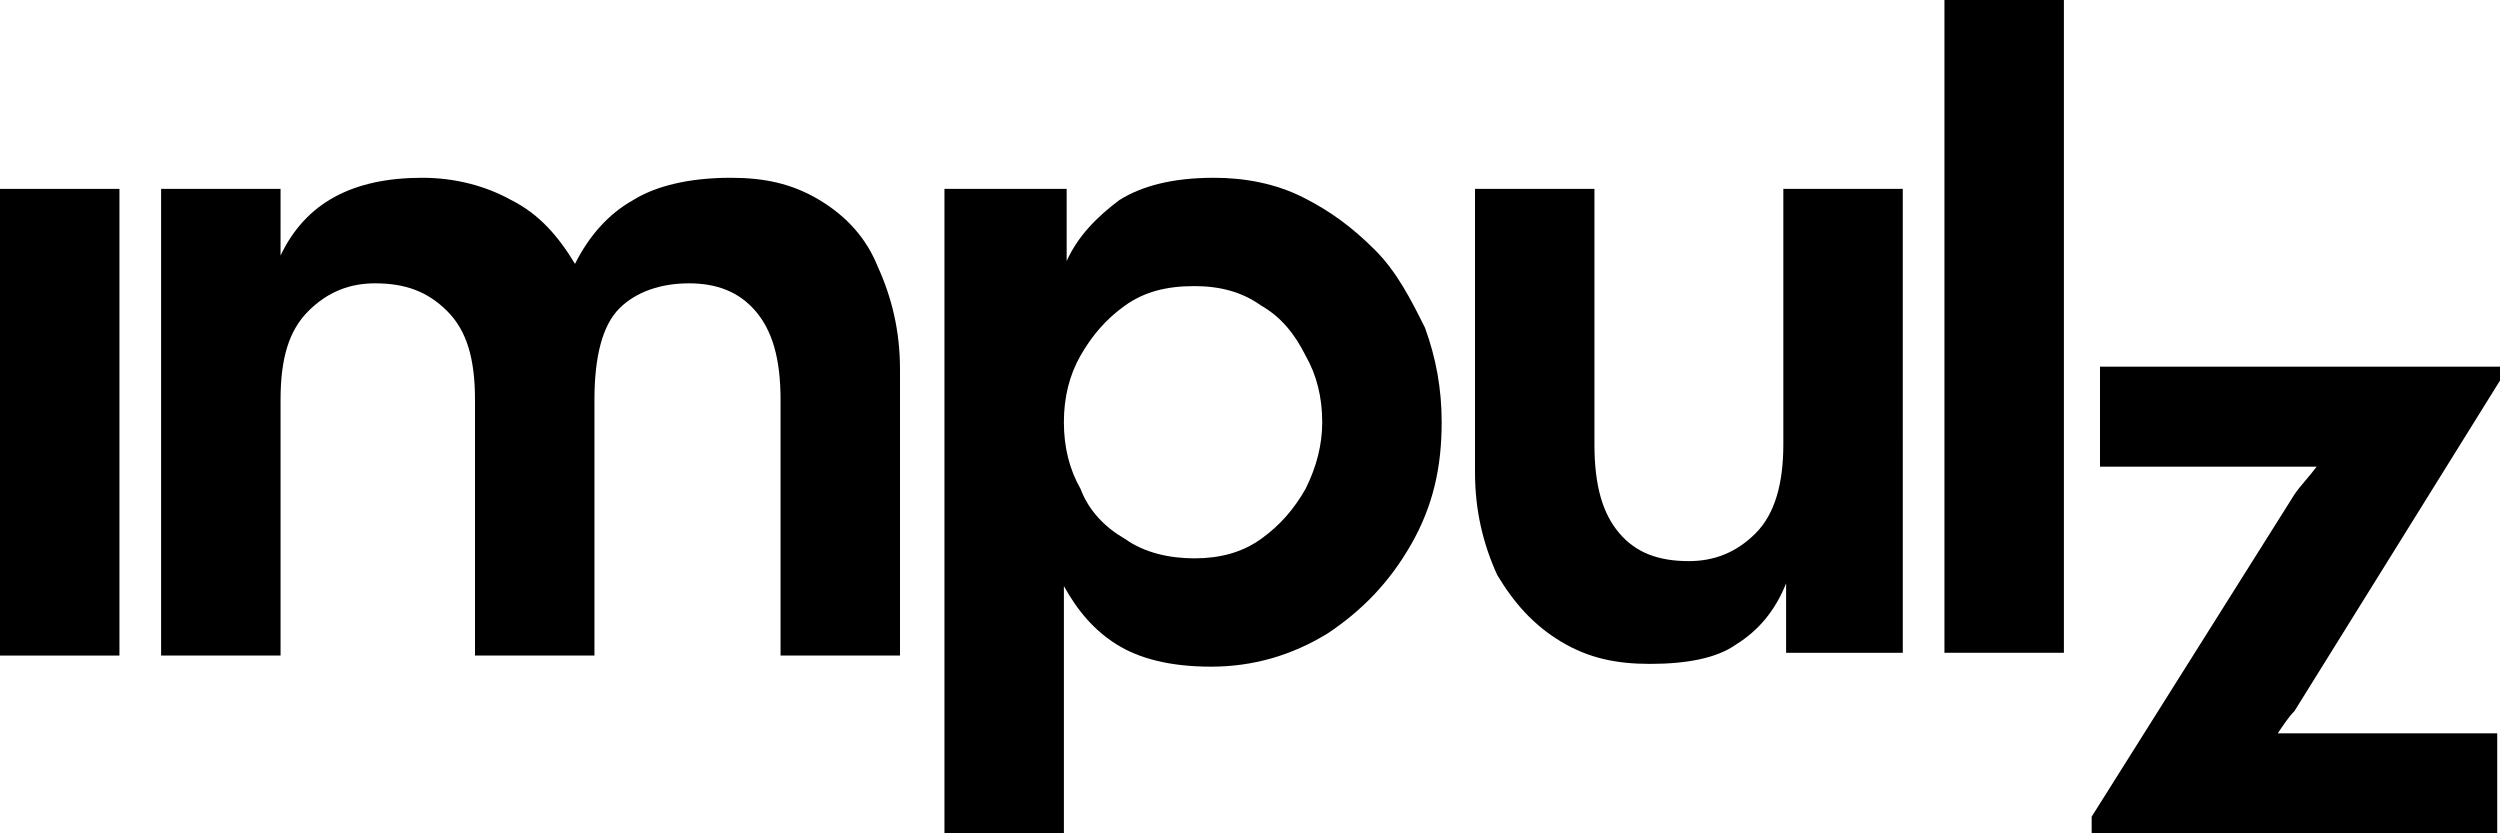
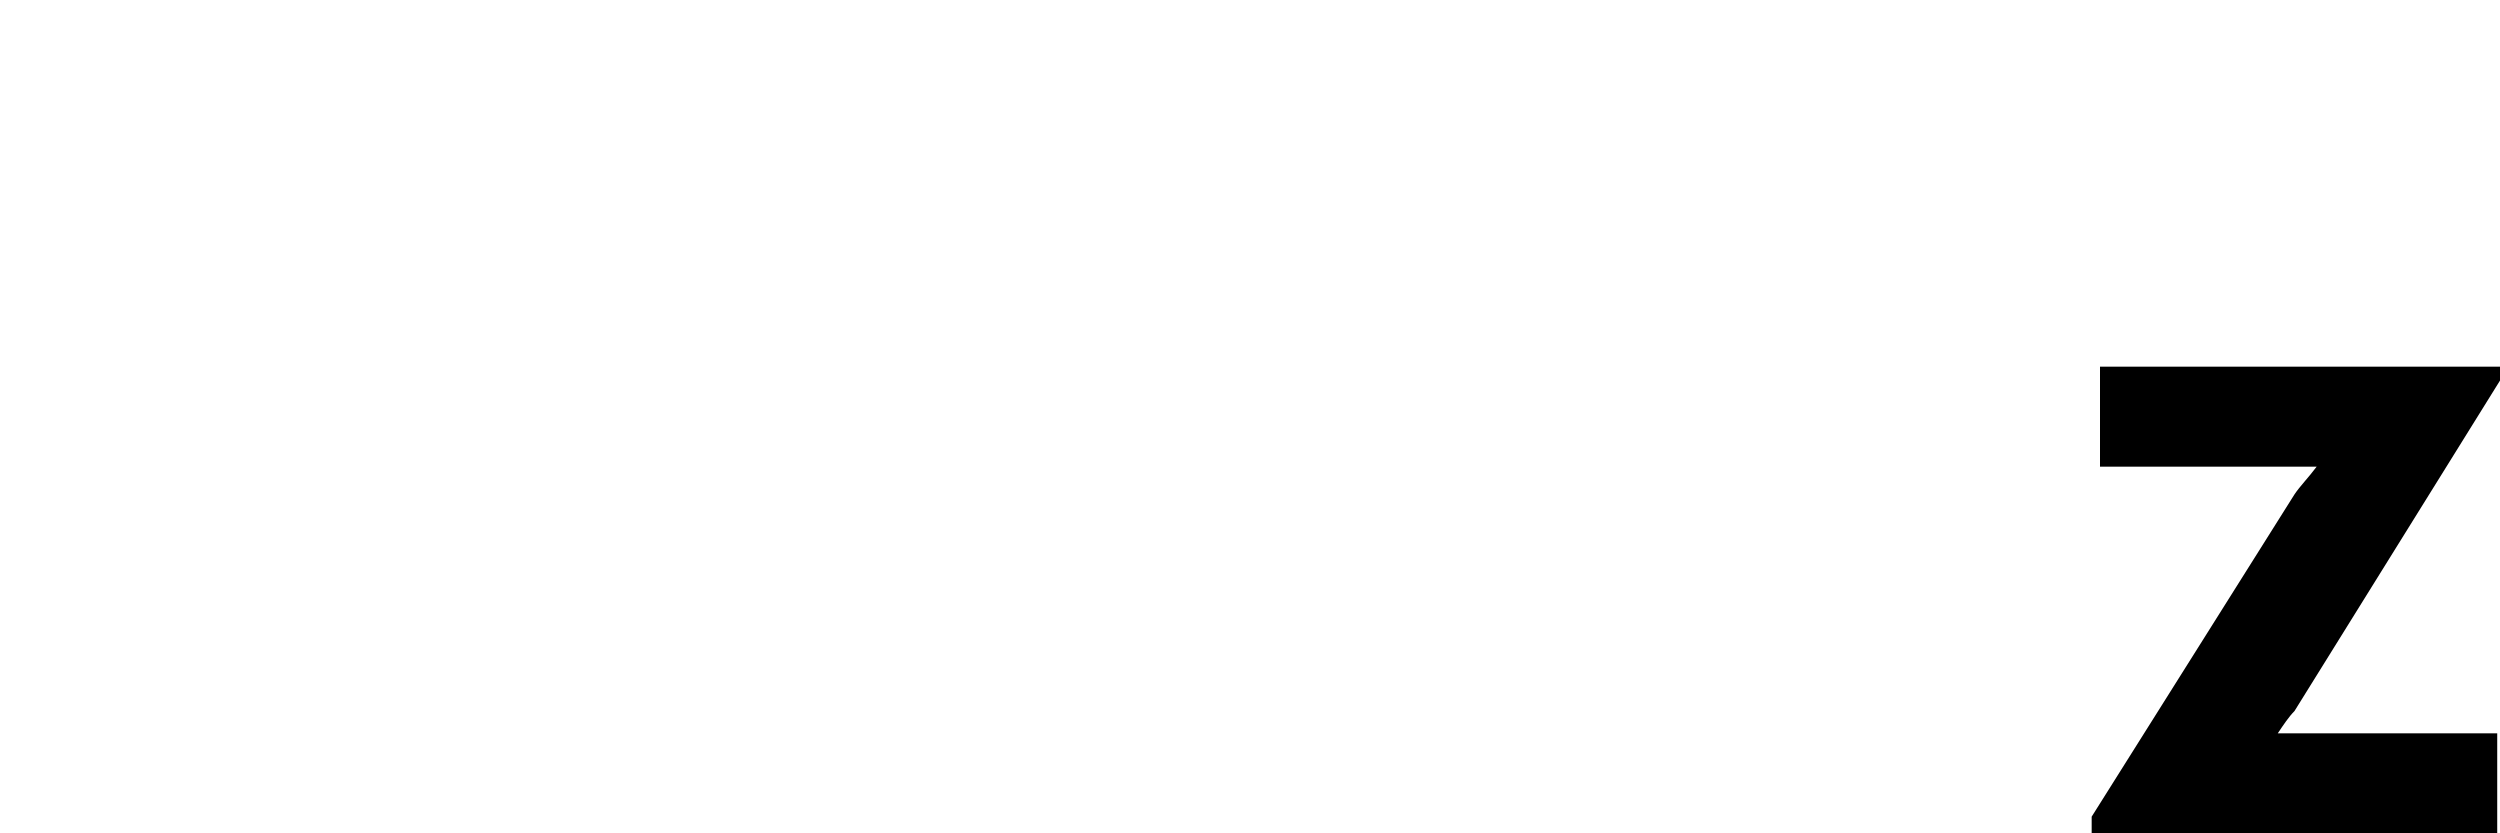
<svg xmlns="http://www.w3.org/2000/svg" version="1.1" x="0px" y="0px" width="90px" height="30px" viewBox="0 0 90 30" style="enable-background:new 0 0 90 30;" xml:space="preserve">
  <style type="text/css">
	.st0{enable-background:new    ;}
	.st1{fill-rule:evenodd;clip-rule:evenodd;}
</style>
  <g id="Rectangle_1_1_" class="st0">
</g>
  <g id="impulz_copy_1_" class="st0">
    <g>
-       <path class="st1" d="M29.5,7.2c-1-0.6-2-0.8-3.2-0.8c-1.5,0-2.7,0.3-3.5,0.8c-0.9,0.5-1.6,1.3-2.1,2.3c-0.6-1-1.3-1.8-2.3-2.3    c-0.9-0.5-2-0.8-3.2-0.8c-2.5,0-4.2,0.9-5.1,2.8V6.8H5.8v16.8h4.3v-9.2c0-1.5,0.3-2.5,1-3.2c0.7-0.7,1.5-1,2.4-1    c1.1,0,1.9,0.3,2.6,1c0.7,0.7,1,1.7,1,3.2v9.2h4.3v-9.2c0-1.6,0.3-2.7,0.9-3.3c0.6-0.6,1.5-0.9,2.5-0.9c1,0,1.8,0.3,2.4,1    c0.6,0.7,0.9,1.7,0.9,3.2v9.2h4.3V13.3c0-1.4-0.3-2.6-0.8-3.7C31.2,8.6,30.5,7.8,29.5,7.2z" />
-       <rect y="6.8" class="st1" width="4.3" height="16.8" />
-       <path class="st1" d="M49.5,9c-0.8-0.8-1.6-1.4-2.6-1.9c-1-0.5-2.1-0.7-3.2-0.7c-1.5,0-2.6,0.3-3.4,0.8c-0.8,0.6-1.5,1.3-1.9,2.2    V6.8H34V30h4.3v-8.9c0.5,0.9,1.1,1.6,1.9,2.1c0.8,0.5,1.9,0.8,3.4,0.8c1.5,0,2.9-0.4,4.2-1.2c1.2-0.8,2.2-1.8,3-3.2    s1.1-2.8,1.1-4.4c0-1.2-0.2-2.3-0.6-3.4C50.8,10.8,50.3,9.8,49.5,9z M47,17.6c-0.4,0.7-0.9,1.3-1.6,1.8c-0.7,0.5-1.5,0.7-2.4,0.7    c-0.9,0-1.8-0.2-2.5-0.7c-0.7-0.4-1.3-1-1.6-1.8c-0.4-0.7-0.6-1.5-0.6-2.4c0-0.9,0.2-1.7,0.6-2.4c0.4-0.7,0.9-1.3,1.6-1.8    c0.7-0.5,1.5-0.7,2.5-0.7c0.9,0,1.7,0.2,2.4,0.7c0.7,0.4,1.2,1,1.6,1.8c0.4,0.7,0.6,1.5,0.6,2.4C47.6,16,47.4,16.8,47,17.6z" />
-       <rect x="70" class="st1" width="4.3" height="23.5" />
-       <path class="st1" d="M64.2,16c0,1.4-0.3,2.5-1,3.2c-0.7,0.7-1.5,1-2.4,1c-1.1,0-1.9-0.3-2.5-1c-0.6-0.7-0.9-1.7-0.9-3.2V6.8h-4.3    V17c0,1.4,0.3,2.6,0.8,3.7c0.6,1,1.3,1.8,2.3,2.4c1,0.6,2,0.8,3.2,0.8c1.3,0,2.4-0.2,3.1-0.7c0.8-0.5,1.4-1.2,1.8-2.2v2.5h4.2V6.8    h-4.3V16z" />
      <path class="st1" d="M90,13.7v-0.5H75.6v3.6h7.8c-0.3,0.4-0.6,0.7-0.8,1l-7.3,11.6V30h14.6v-3.6H82c0.2-0.3,0.4-0.6,0.6-0.8    L90,13.7z" />
    </g>
  </g>
</svg>